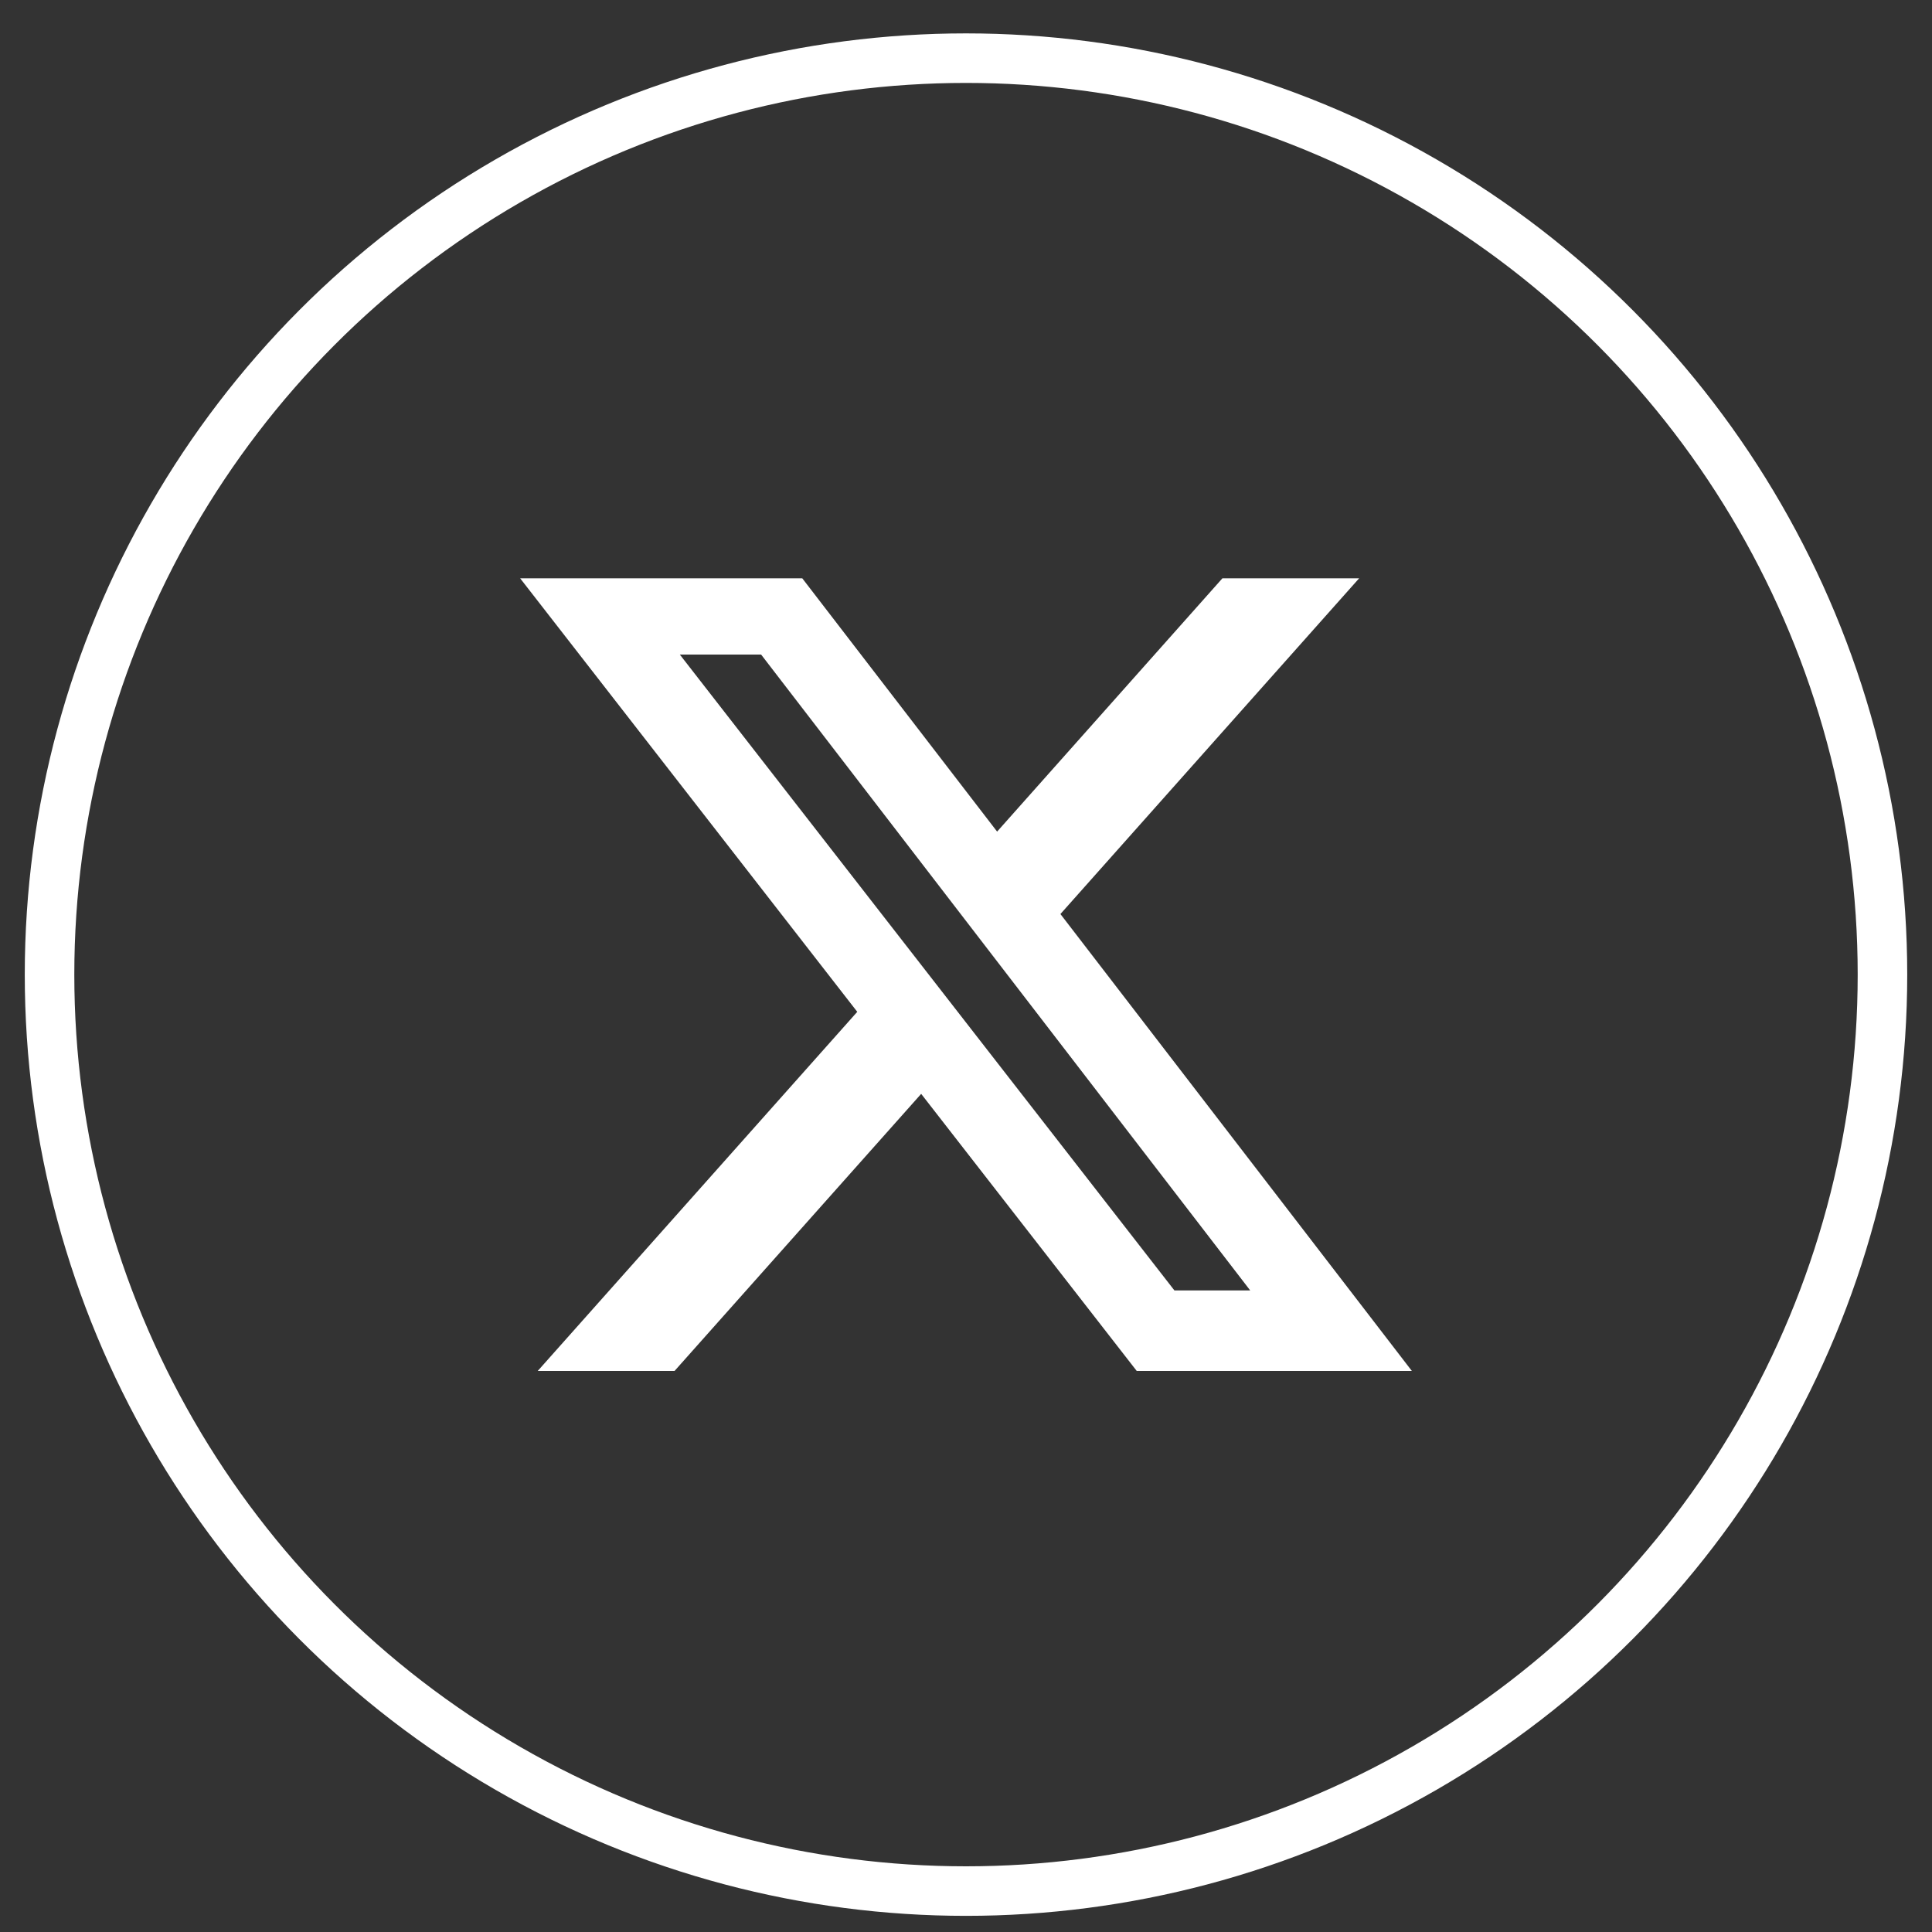
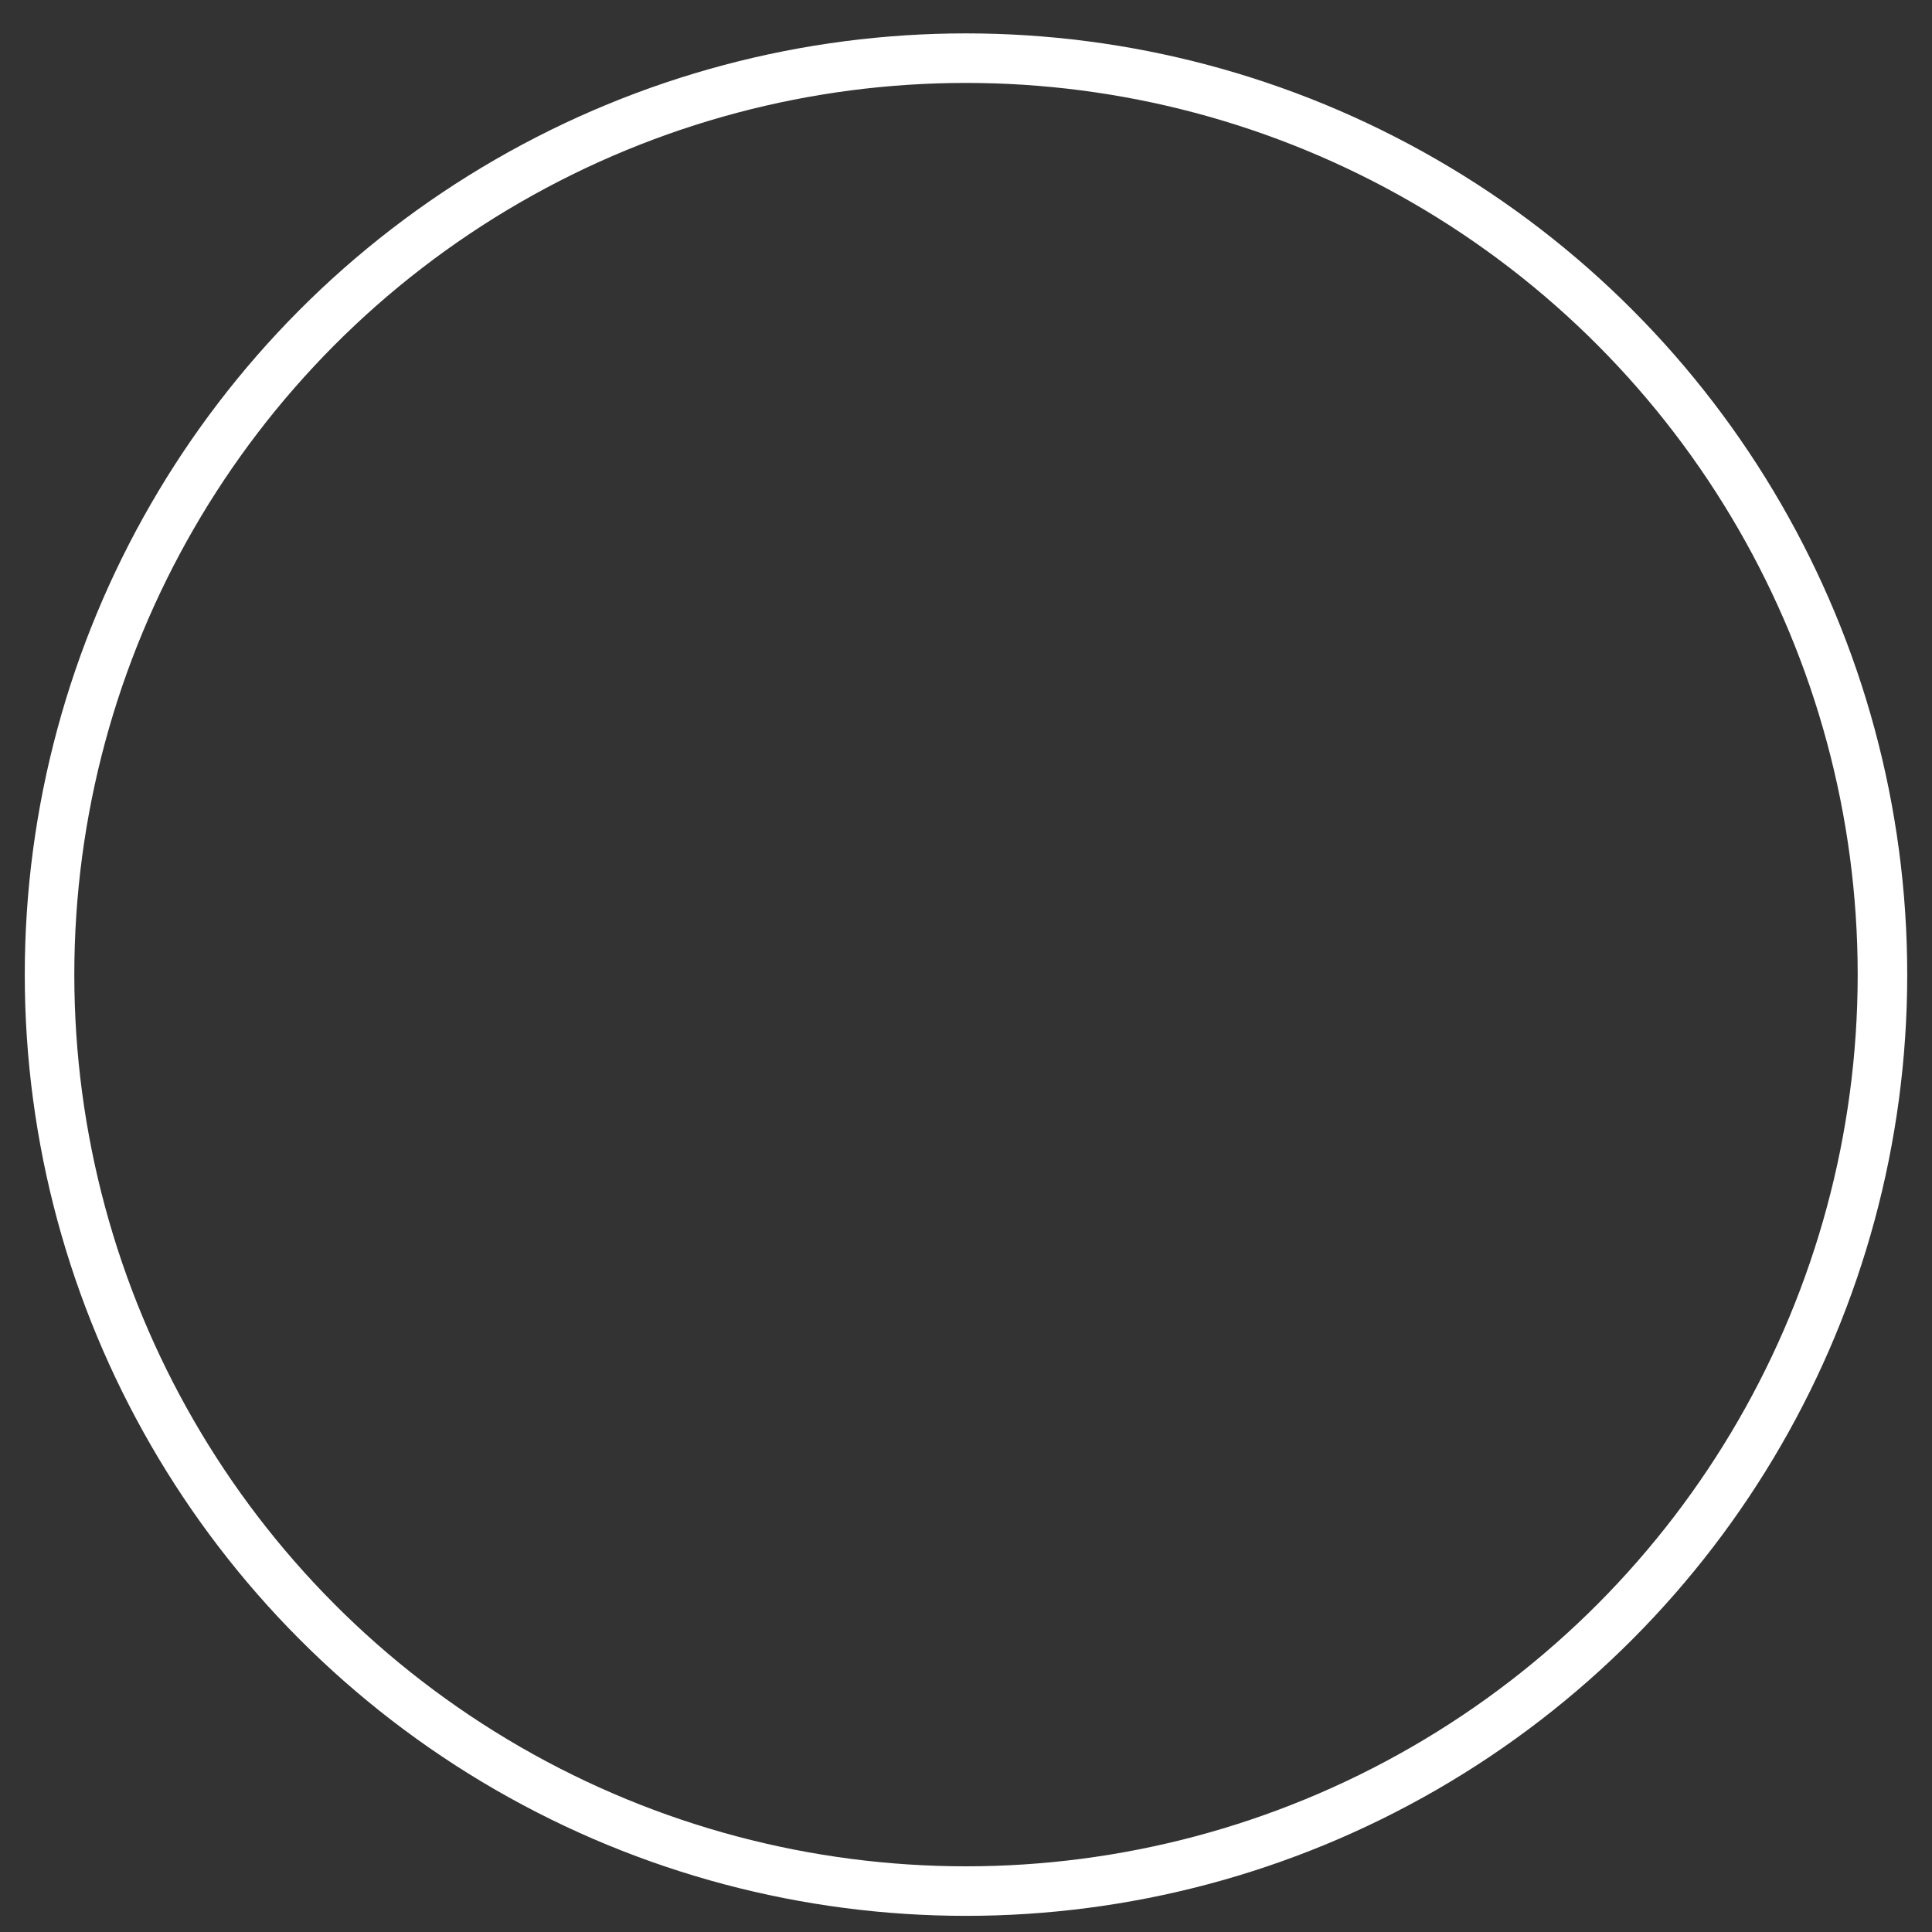
<svg xmlns="http://www.w3.org/2000/svg" width="39" height="39" viewBox="0 0 39 39" fill="none">
  <rect x="0" y="0" width="39" height="39" fill="#333333" stroke="none" />
-   <path d="M24.676 11.674H27.436L21.406 18.451L28.5 27.674H22.946L18.595 22.081L13.617 27.674H10.855L17.305 20.425L10.5 11.674H16.195L20.128 16.787L24.676 11.674ZM23.707 26.049H25.237L15.364 13.213H13.723L23.707 26.049Z" fill="white" />
  <circle cx="19.5" cy="19.674" r="18.5" stroke="white" />
</svg>